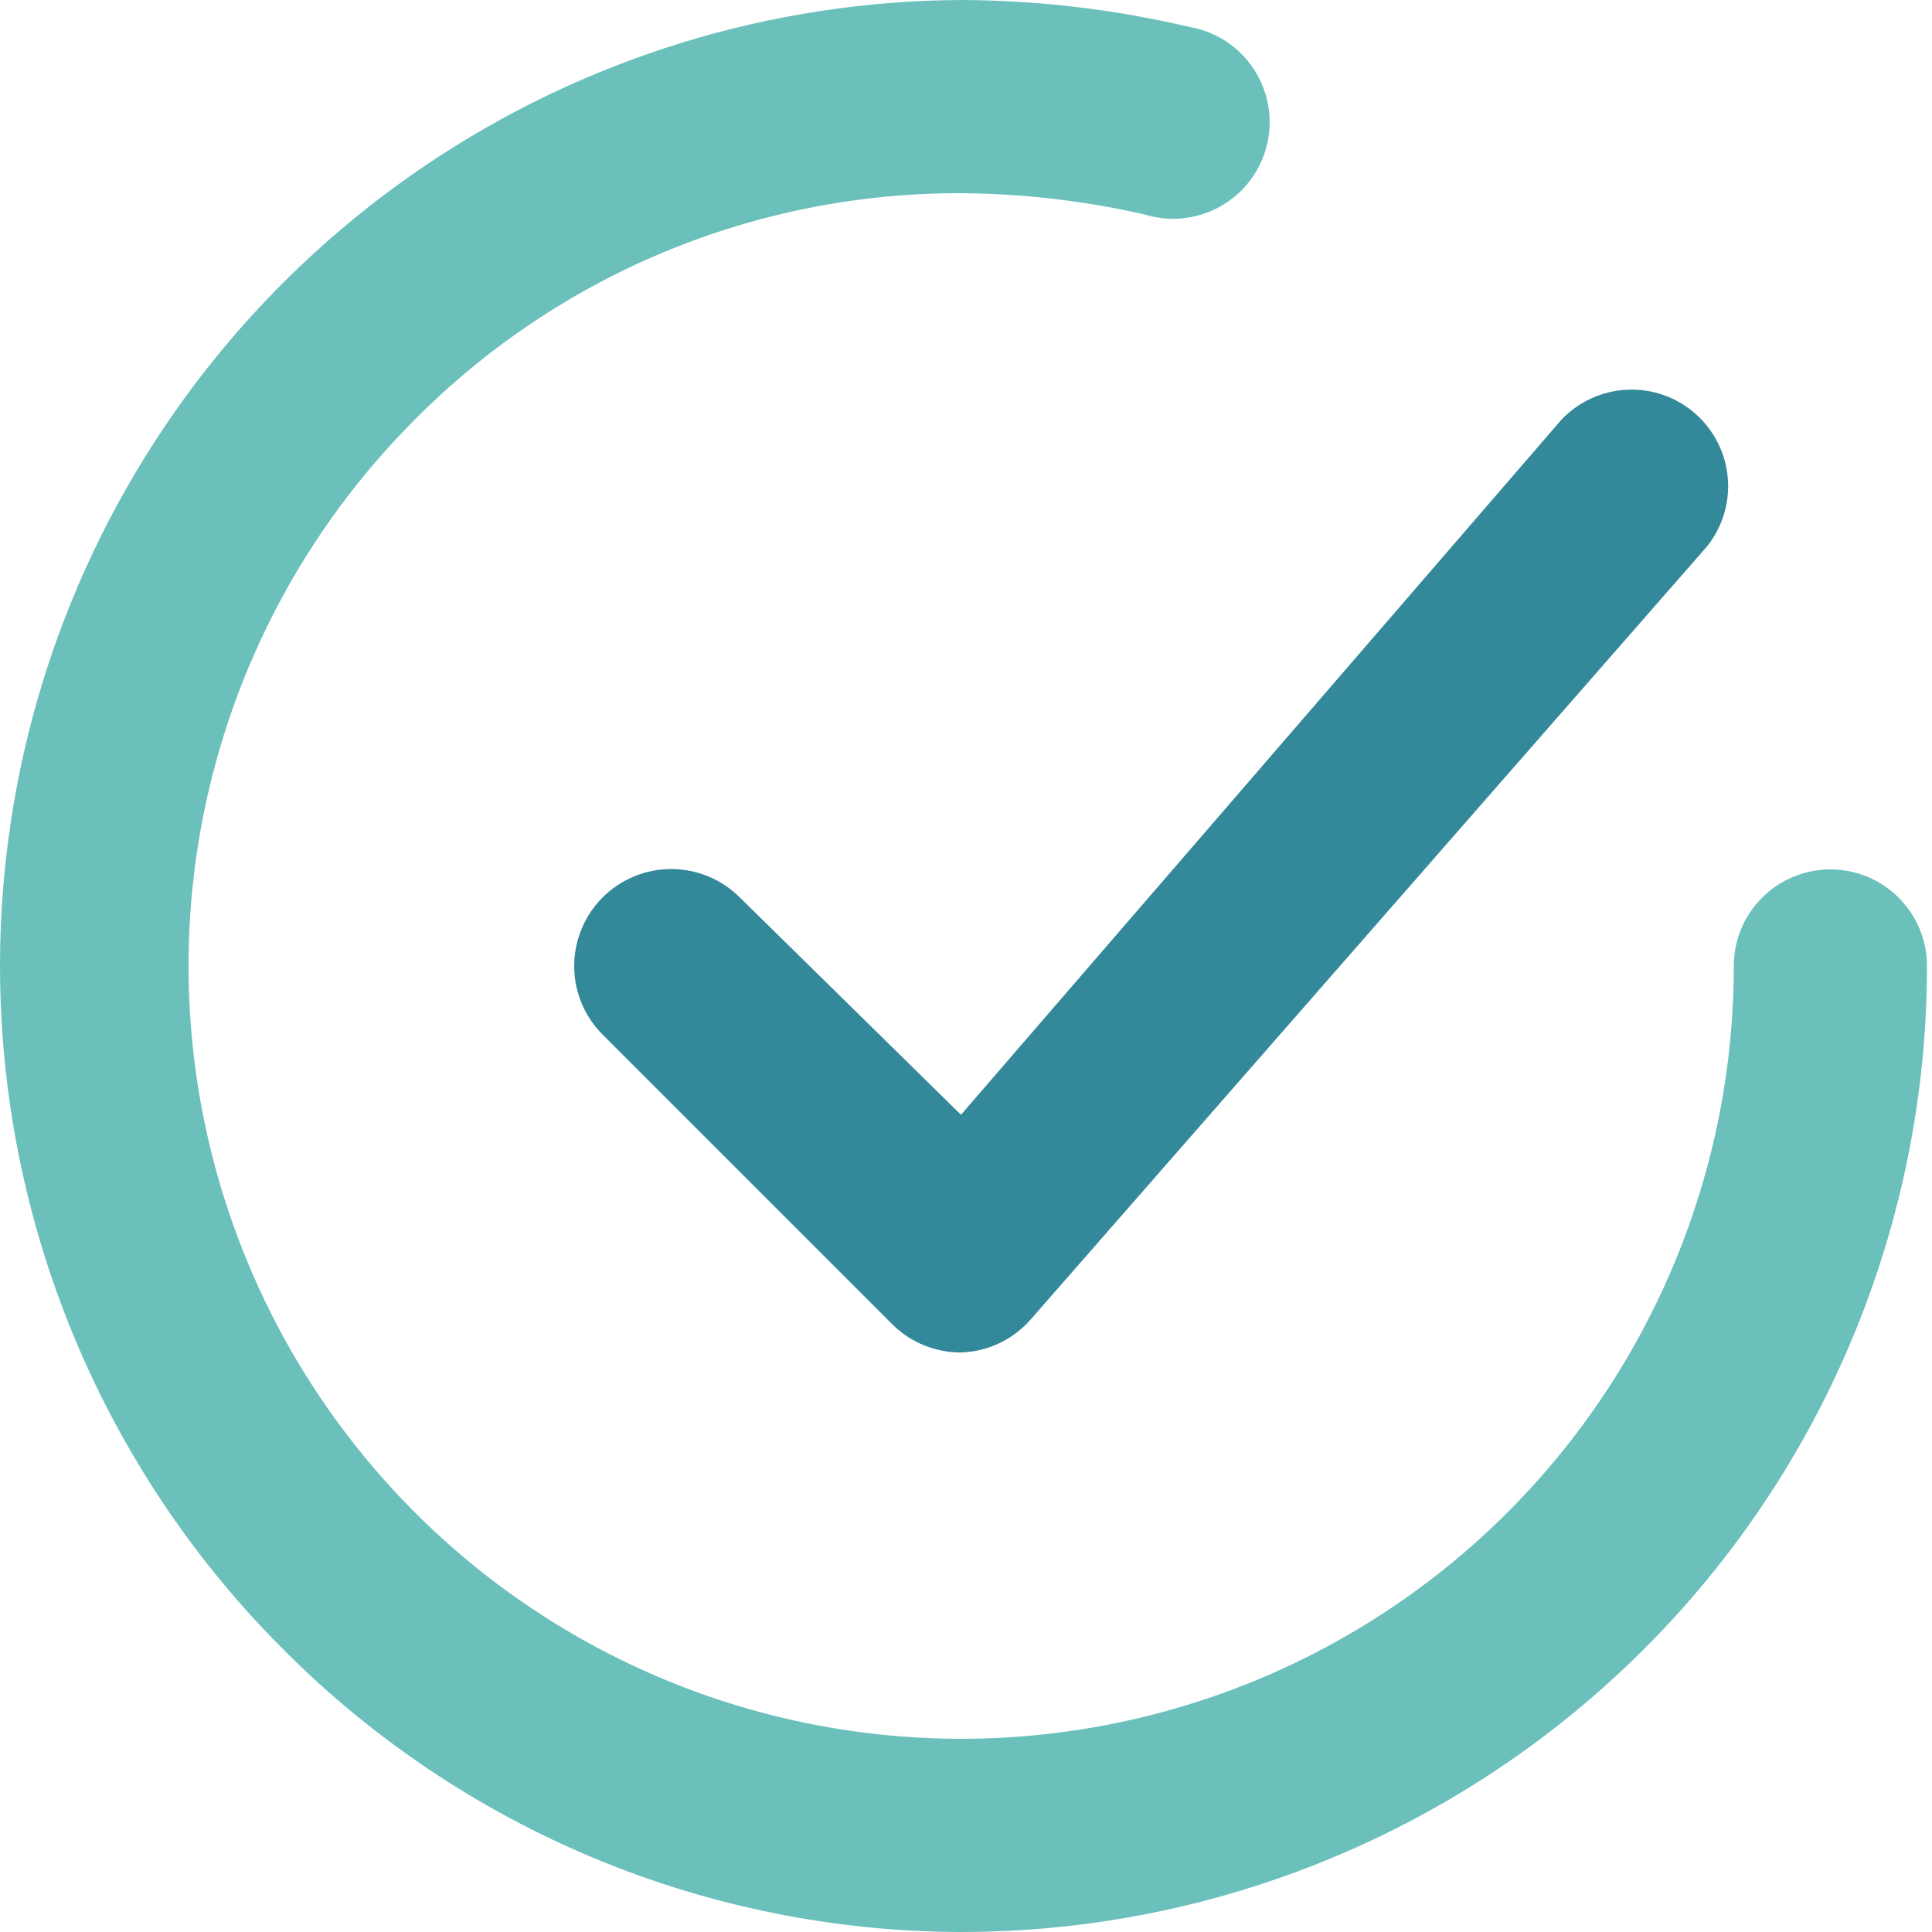
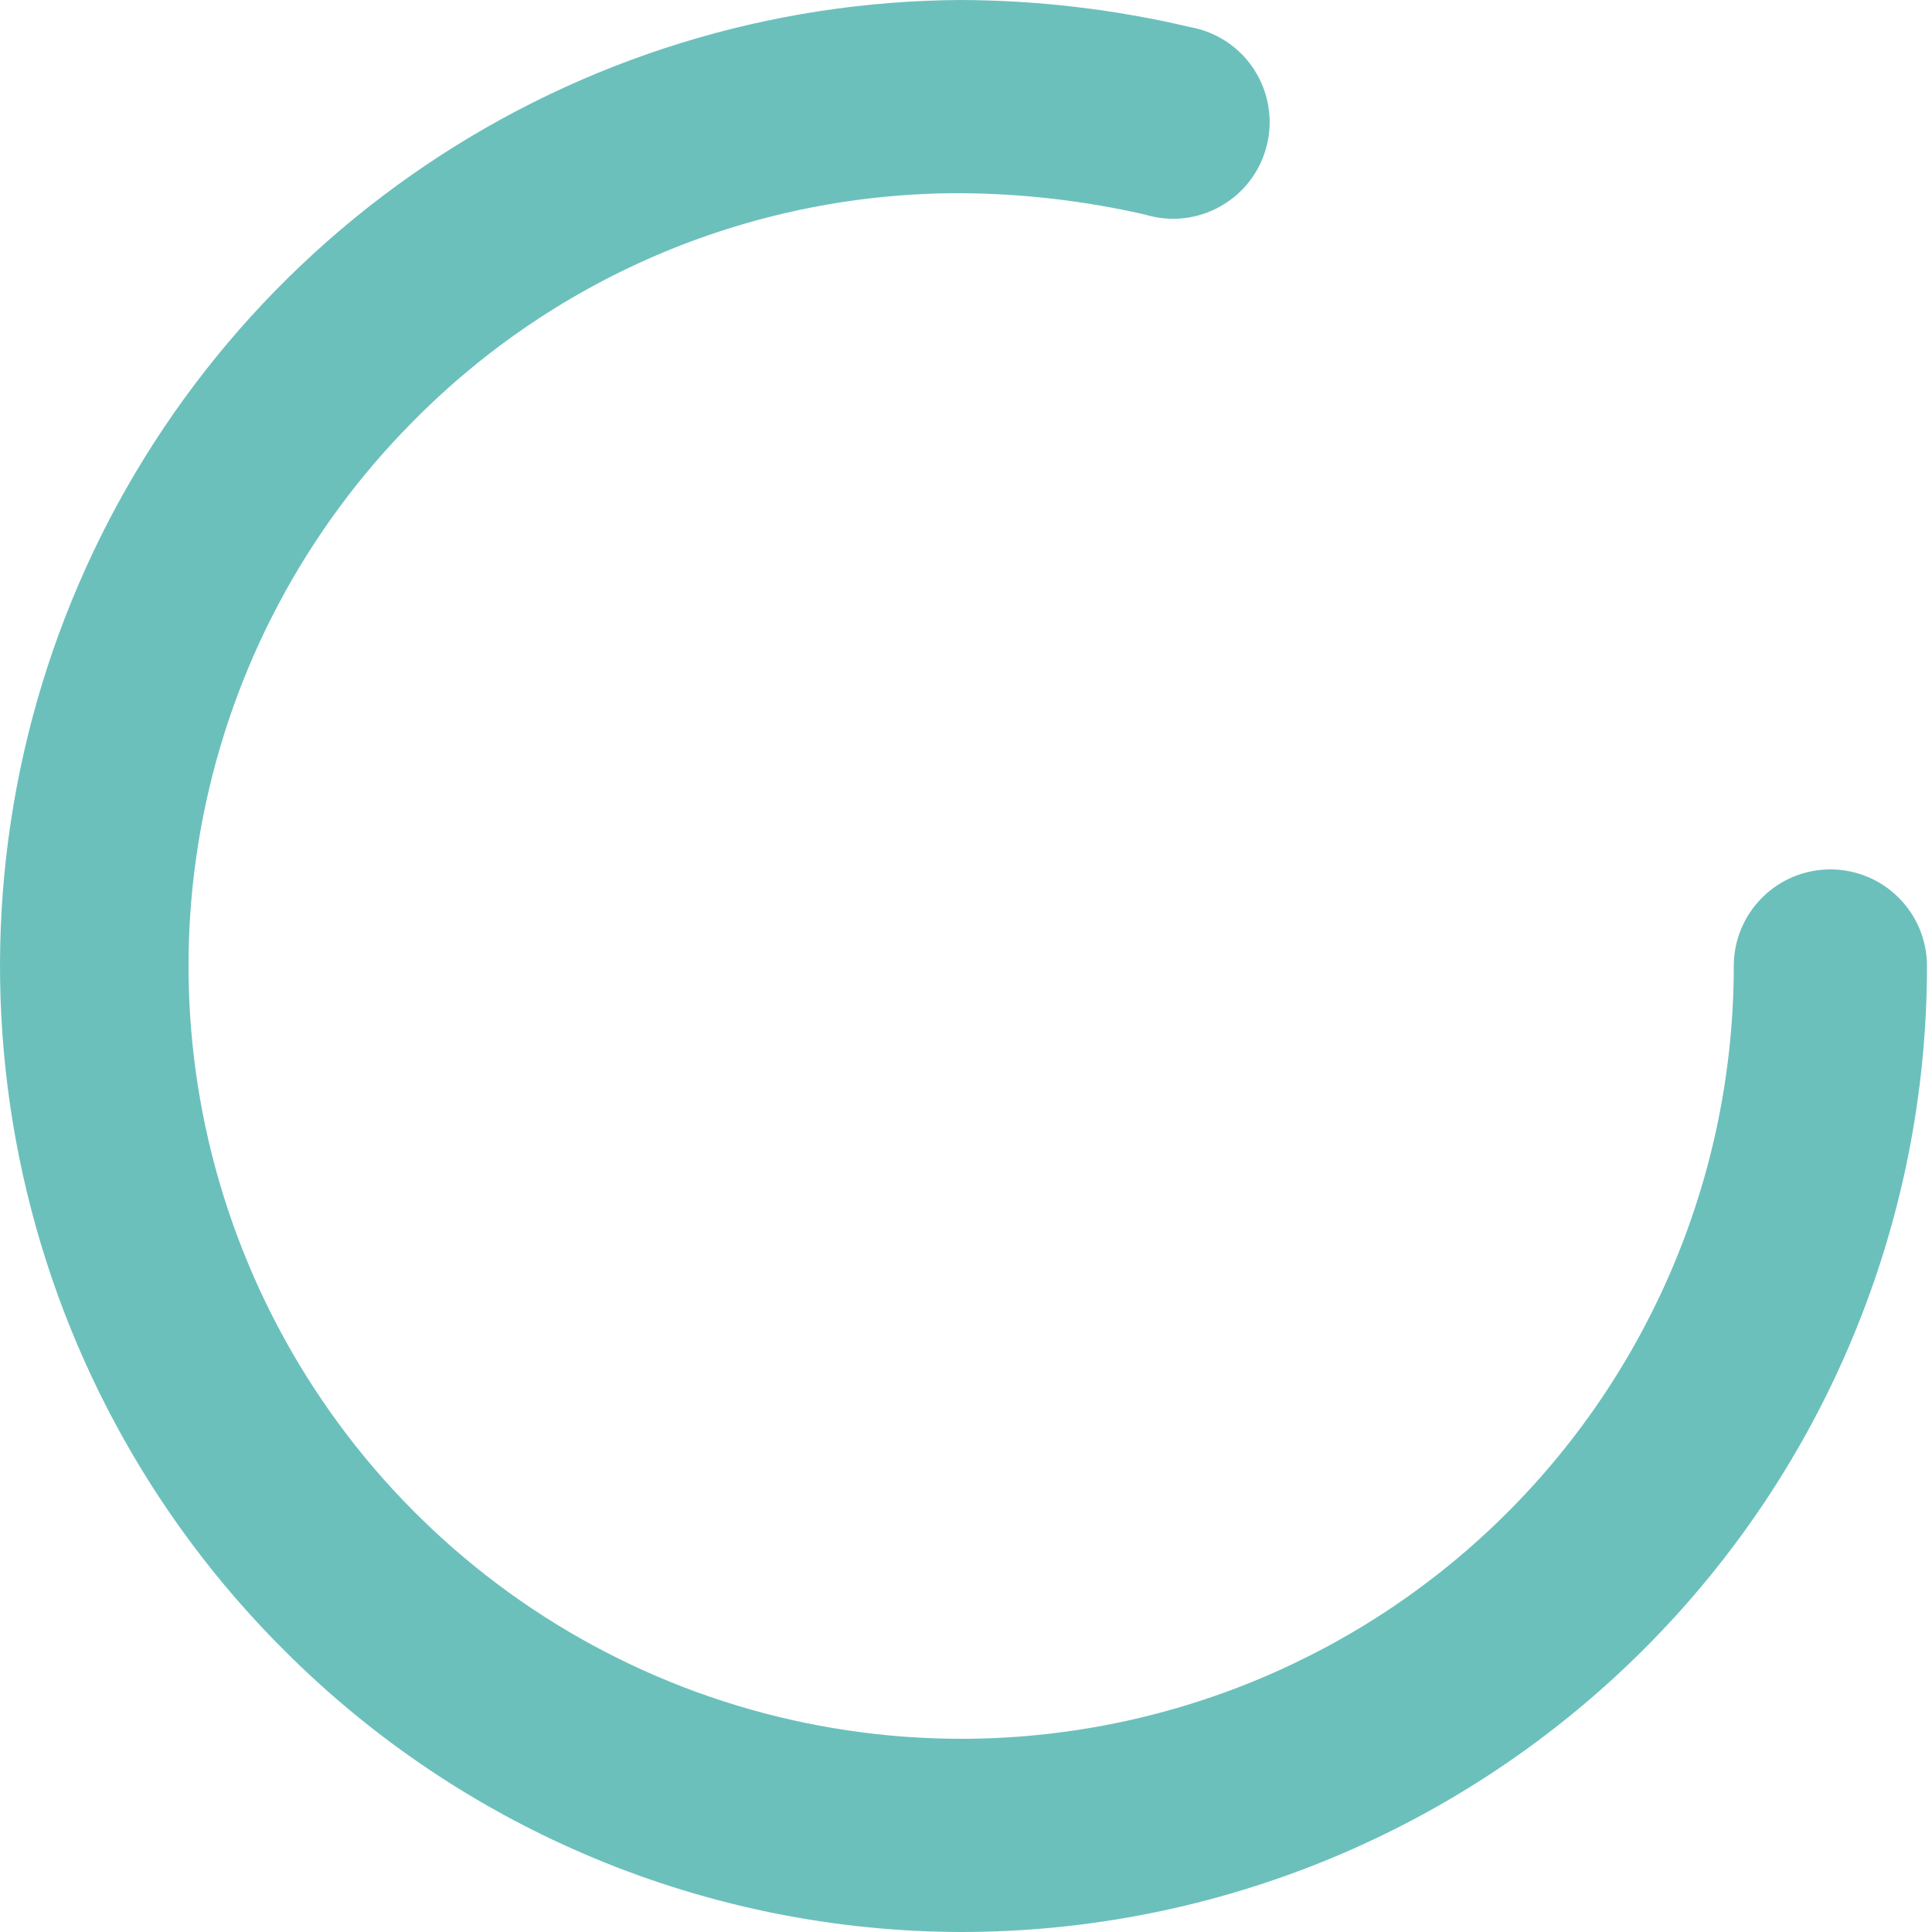
<svg xmlns="http://www.w3.org/2000/svg" width="20" height="20" viewBox="0 0 20 20" fill="none">
-   <path d="M7.658 9.29C7.47 9.102 7.215 8.996 6.948 8.996C6.682 8.996 6.427 9.102 6.238 9.29C6.05 9.479 5.944 9.734 5.944 10.001C5.944 10.267 6.05 10.522 6.238 10.71L9.238 13.71C9.332 13.803 9.443 13.877 9.565 13.926C9.686 13.976 9.817 14.001 9.948 14.001C10.085 13.996 10.22 13.964 10.344 13.905C10.468 13.847 10.578 13.763 10.668 13.661L17.668 5.66C17.83 5.46 17.908 5.204 17.886 4.948C17.864 4.691 17.744 4.453 17.55 4.282C17.357 4.112 17.105 4.023 16.848 4.034C16.59 4.045 16.347 4.155 16.168 4.34L9.948 11.54L7.658 9.29Z" fill="#33899A" />
  <path d="M18.948 9C18.683 9 18.428 9.105 18.241 9.293C18.053 9.48 17.948 9.735 17.948 10C17.948 12.122 17.105 14.157 15.605 15.657C14.105 17.157 12.07 18 9.948 18C8.368 17.999 6.824 17.531 5.51 16.654C4.196 15.776 3.171 14.53 2.565 13.071C1.958 11.612 1.797 10.006 2.102 8.456C2.407 6.906 3.164 5.48 4.278 4.36C5.019 3.609 5.902 3.014 6.875 2.609C7.849 2.204 8.894 1.997 9.948 2C10.588 2.004 11.225 2.078 11.848 2.22C11.979 2.26 12.116 2.274 12.252 2.259C12.387 2.244 12.519 2.202 12.637 2.134C12.756 2.067 12.86 1.976 12.942 1.867C13.024 1.758 13.083 1.633 13.115 1.5C13.148 1.367 13.152 1.229 13.129 1.095C13.106 0.96 13.055 0.832 12.981 0.718C12.906 0.603 12.809 0.505 12.695 0.43C12.581 0.355 12.453 0.304 12.318 0.28C11.541 0.097 10.746 0.003 9.948 0C7.972 0.01 6.044 0.606 4.406 1.711C2.769 2.816 1.495 4.381 0.746 6.21C-0.003 8.038 -0.193 10.047 0.199 11.983C0.591 13.92 1.547 15.697 2.948 17.09C4.805 18.948 7.322 19.994 9.948 20C12.6 20 15.144 18.946 17.019 17.071C18.895 15.196 19.948 12.652 19.948 10C19.948 9.735 19.843 9.48 19.655 9.293C19.468 9.105 19.213 9 18.948 9Z" fill="#6BC0BC" />
</svg>